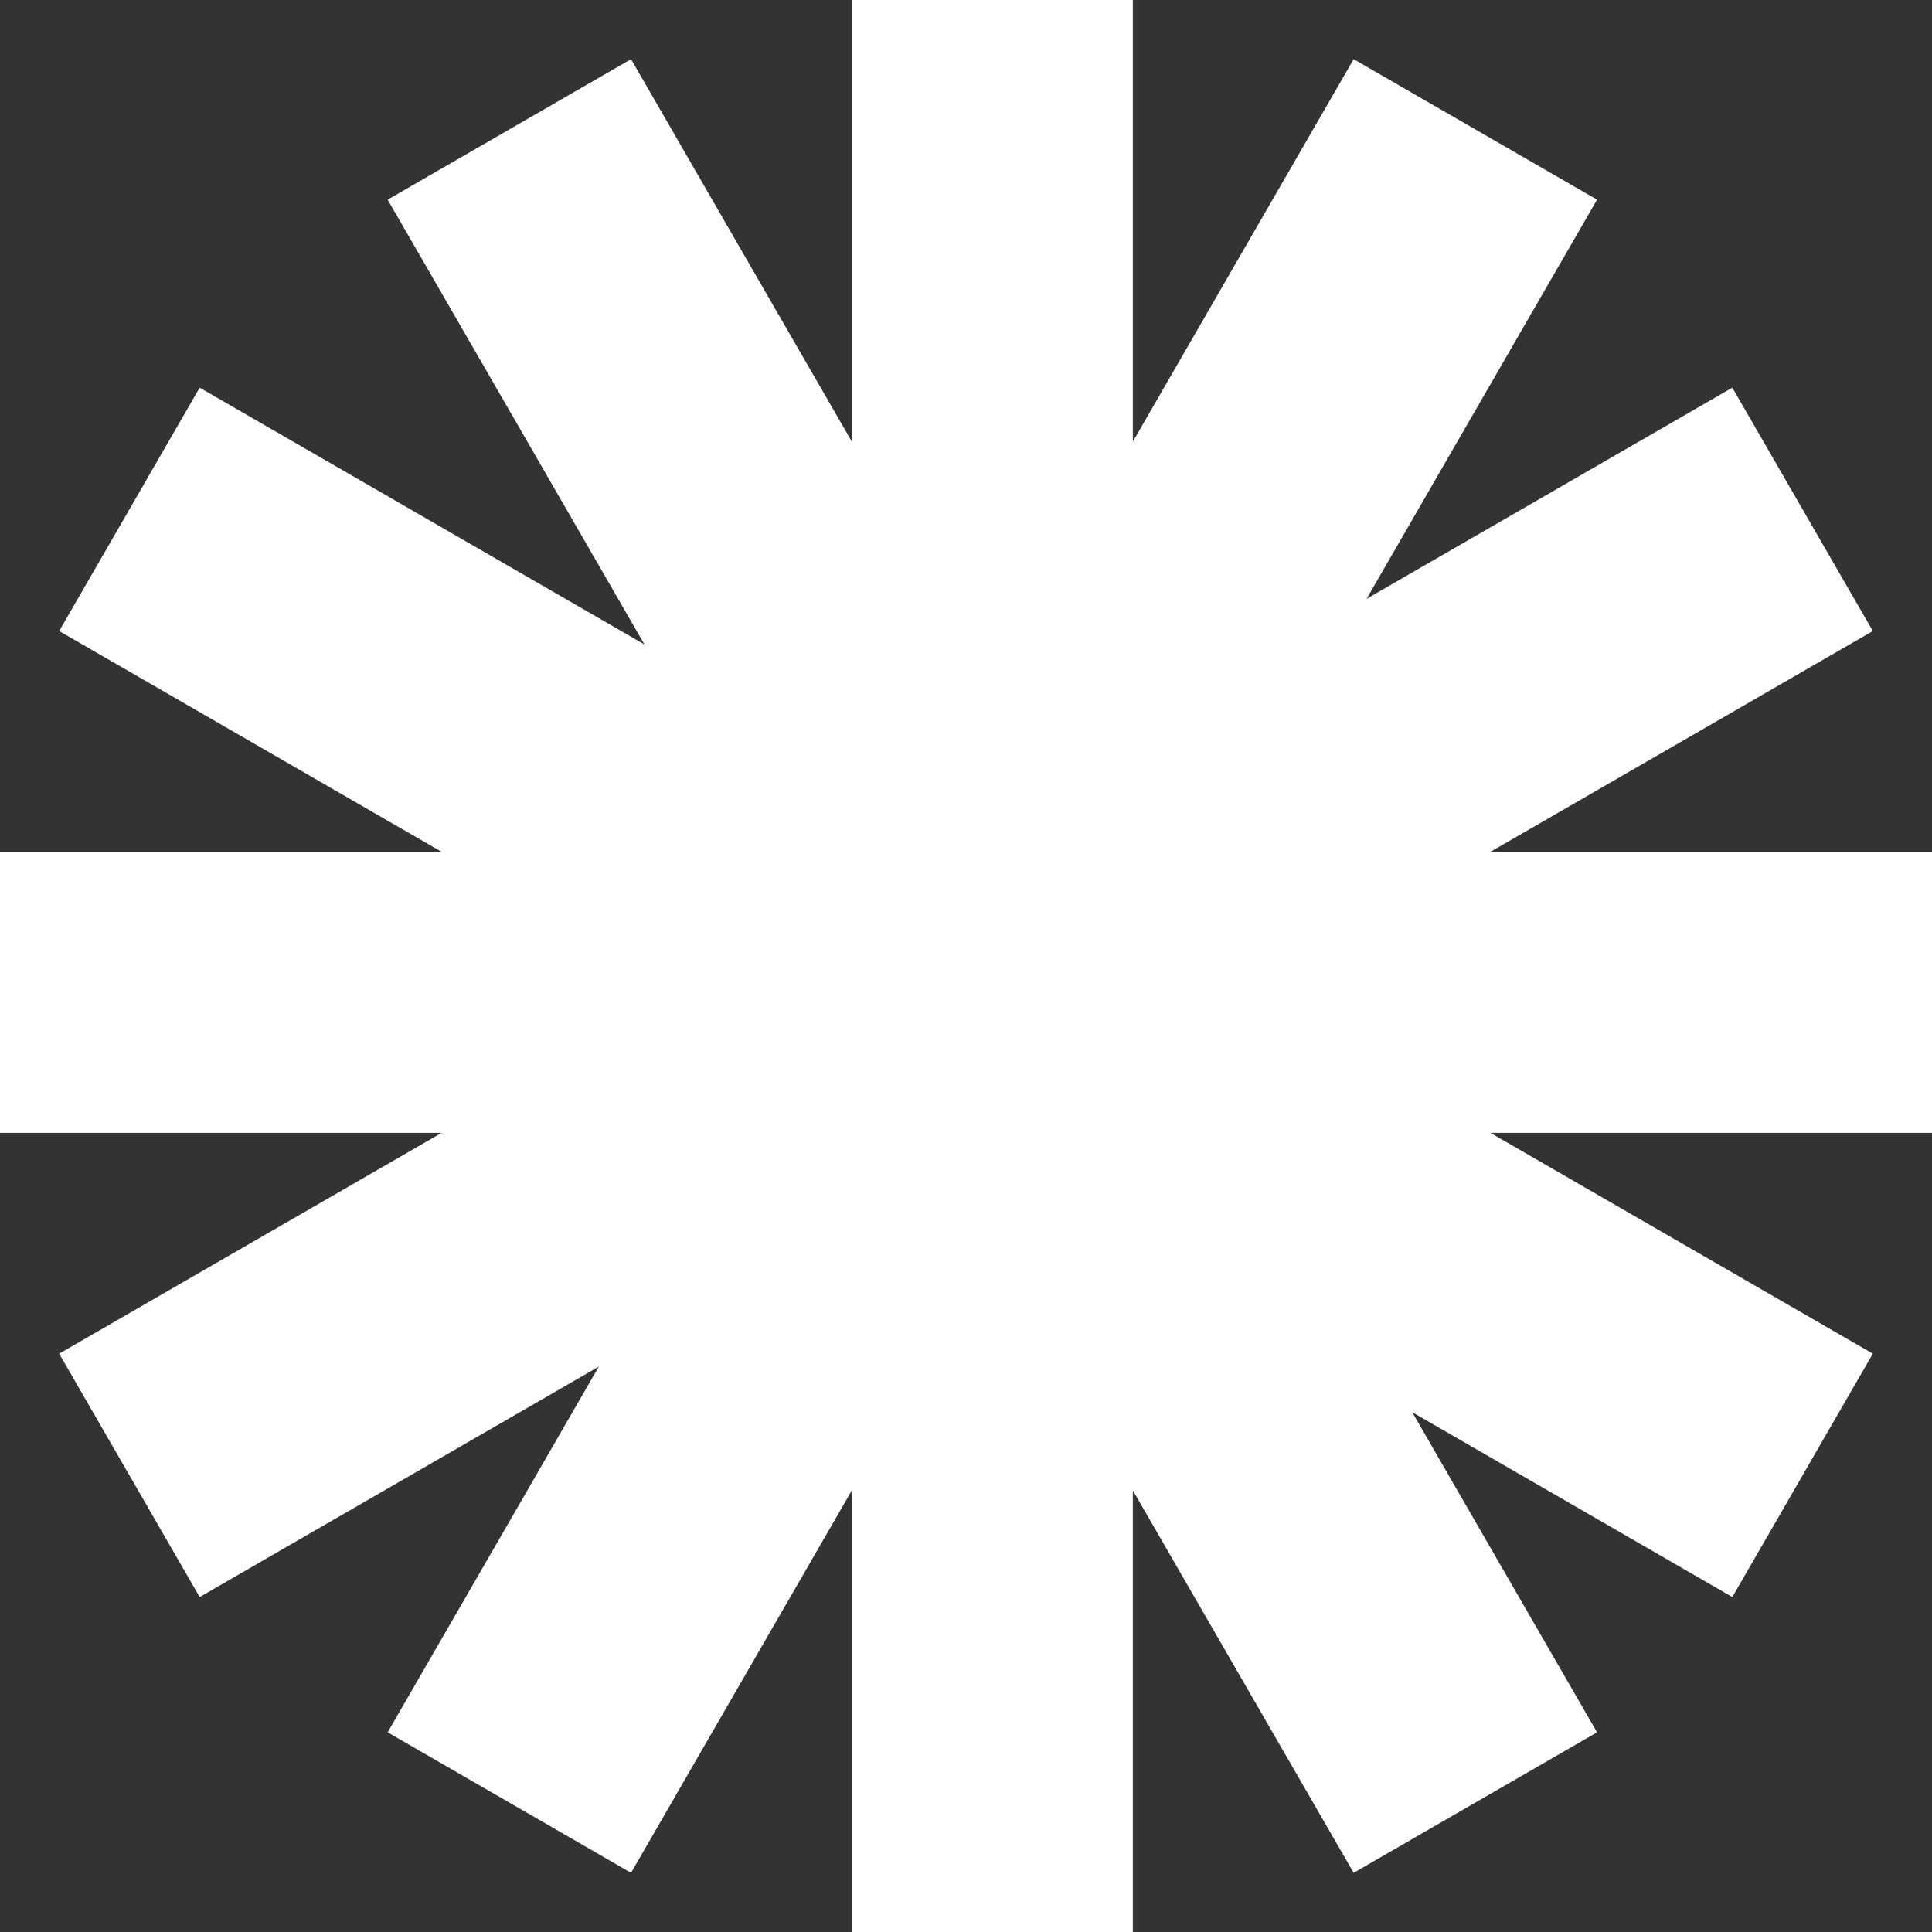
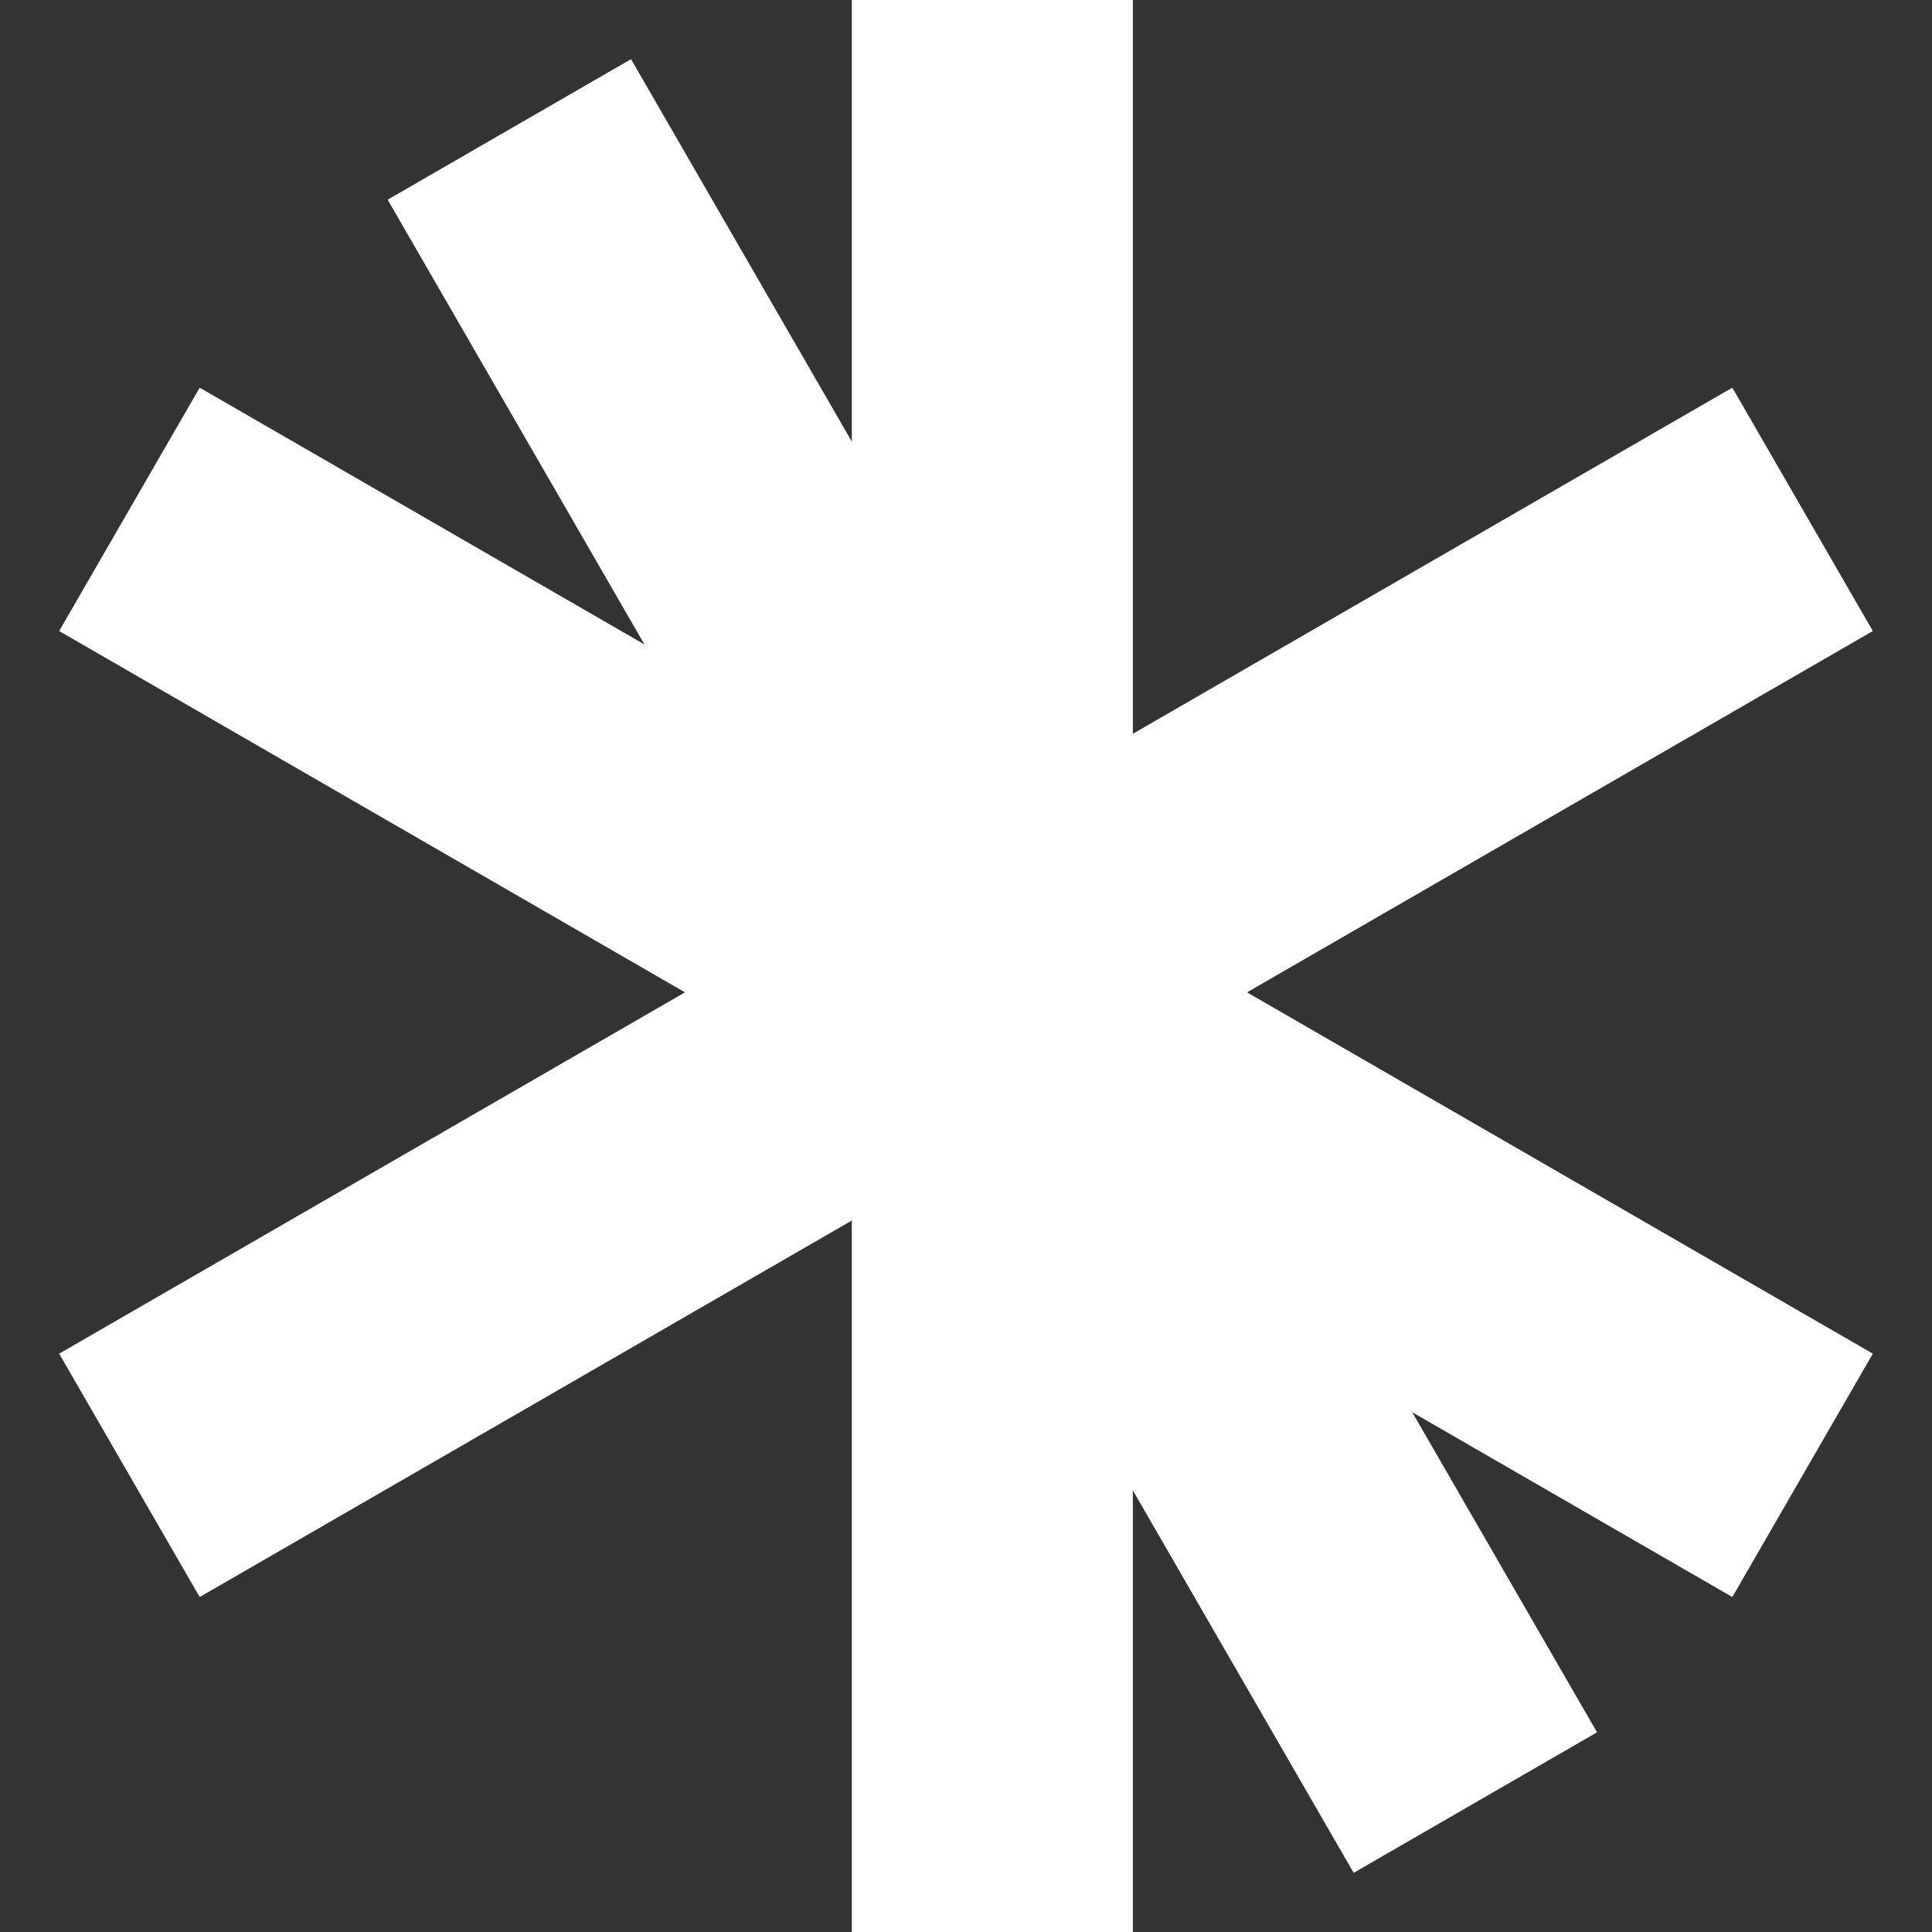
<svg xmlns="http://www.w3.org/2000/svg" width="314" height="314" viewBox="0 0 314 314" fill="none">
  <rect x="0" y="0" width="314" height="314" fill="#333333" stroke="none" />
  <rect x="138.445" width="45.673" height="314" fill="white" />
  <rect x="63.005" y="32.452" width="45.673" height="314" transform="rotate(-30 63.005 32.452)" fill="white" />
-   <rect x="220.005" y="9.616" width="45.673" height="314" transform="rotate(30 220.005 9.616)" fill="white" />
-   <rect x="314" y="138.445" width="45.673" height="314" transform="rotate(90 314 138.445)" fill="white" />
  <rect x="304.384" y="220.005" width="45.673" height="314" transform="rotate(120 304.384 220.005)" fill="white" />
  <rect x="281.548" y="63.005" width="45.673" height="314" transform="rotate(60 281.548 63.005)" fill="white" />
</svg>